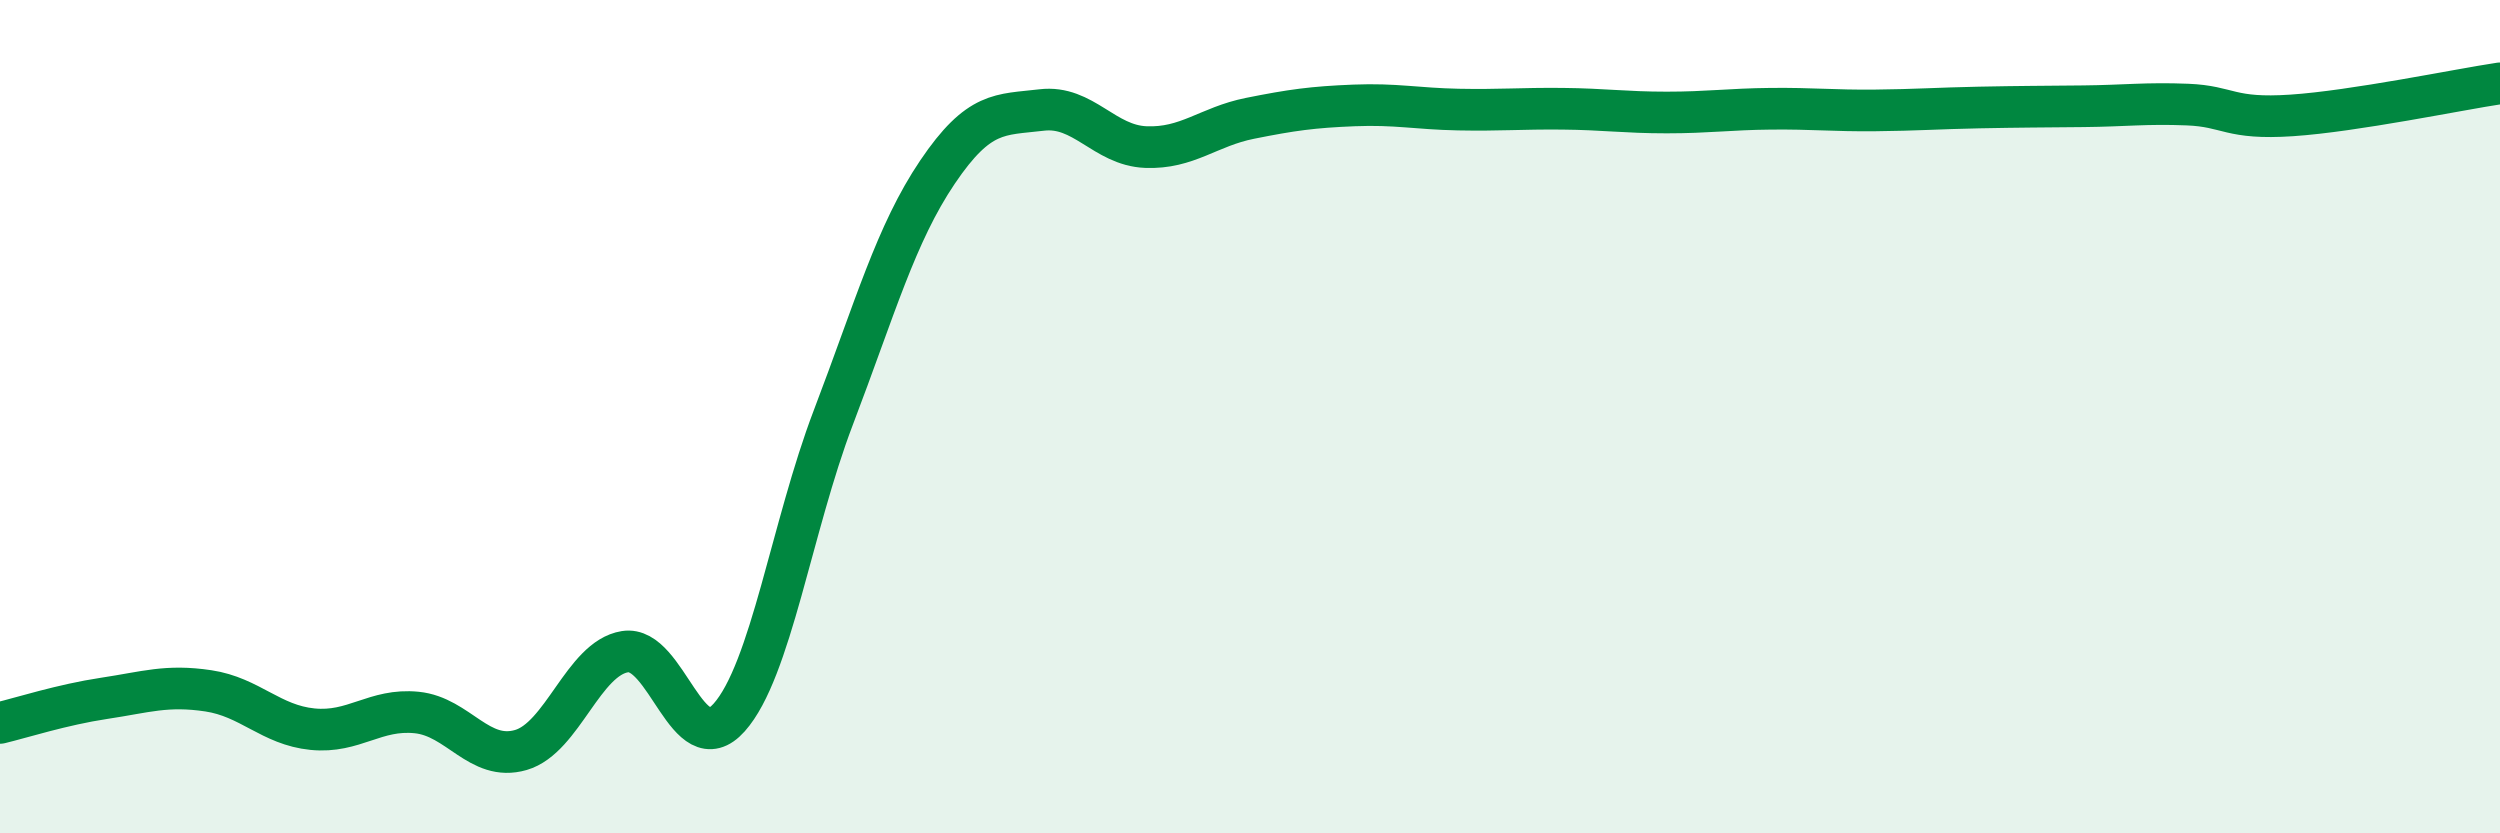
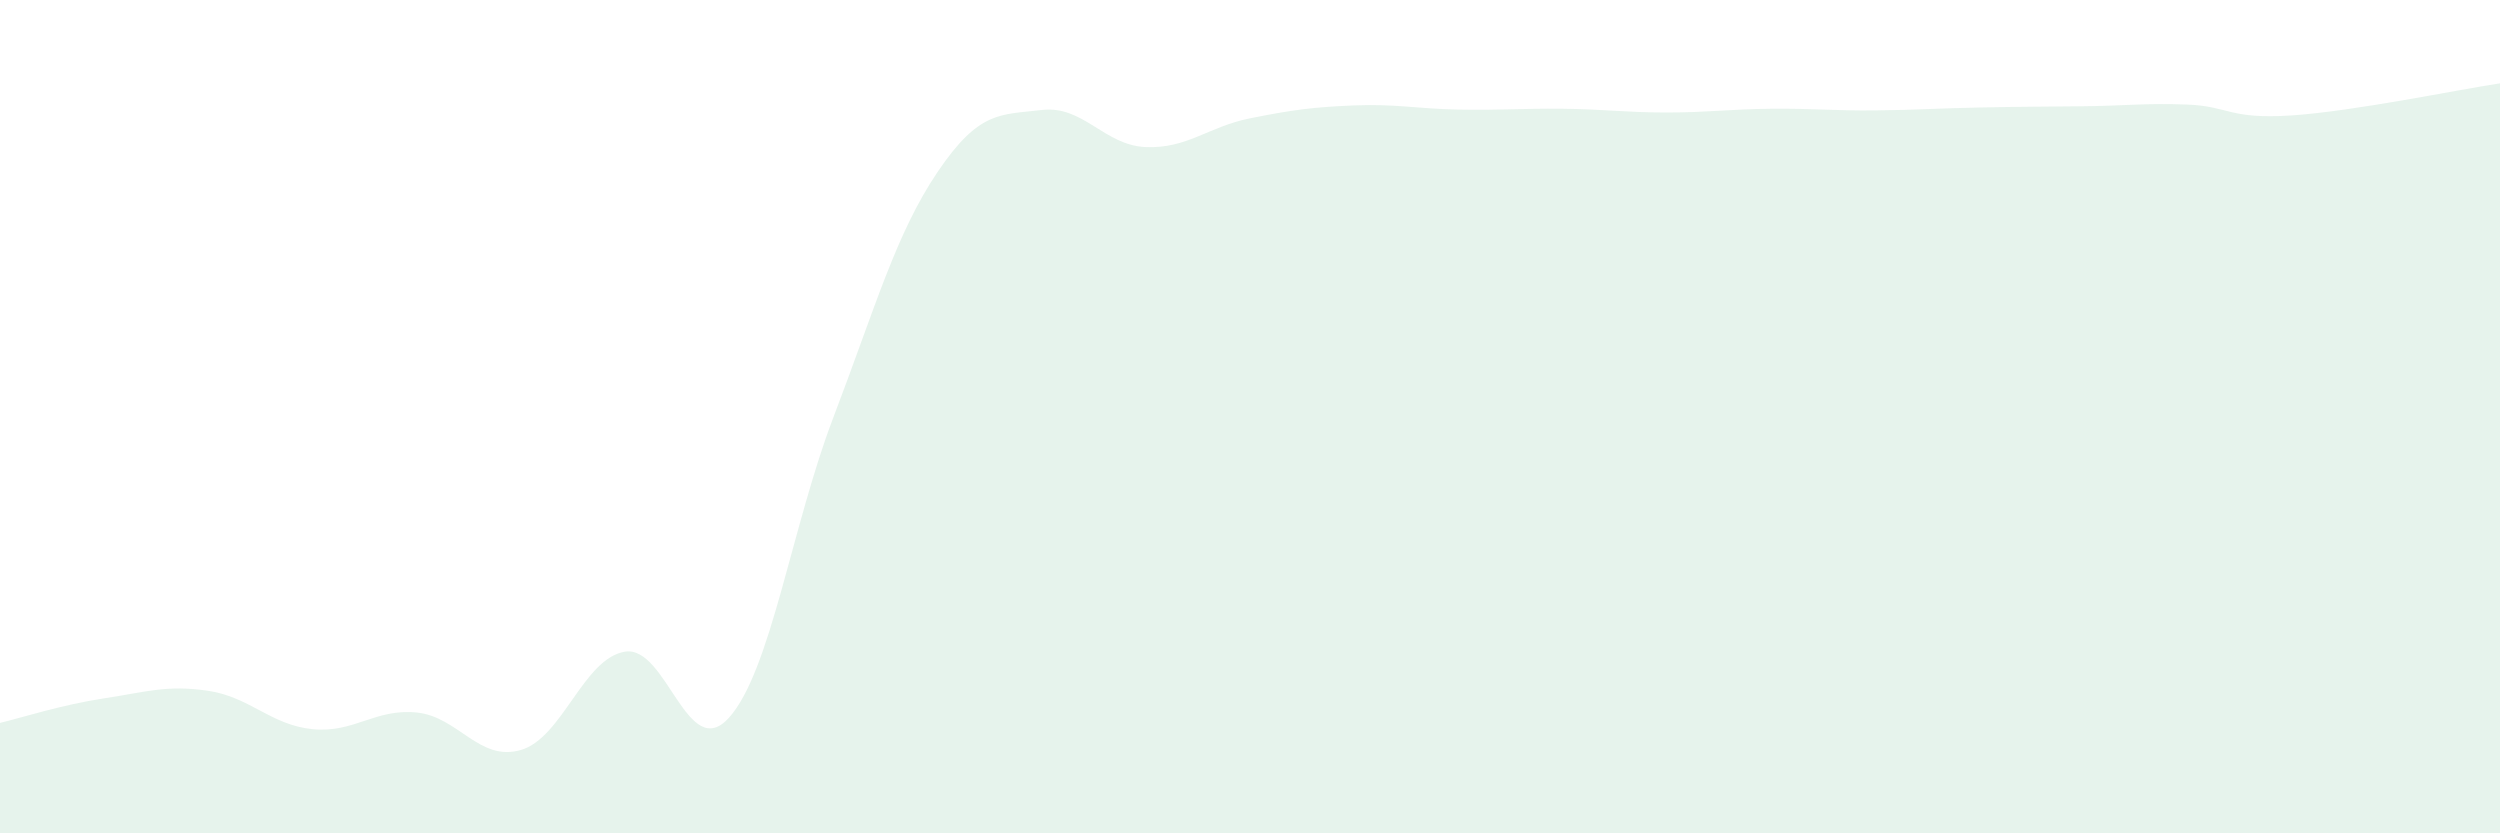
<svg xmlns="http://www.w3.org/2000/svg" width="60" height="20" viewBox="0 0 60 20">
  <path d="M 0,17.35 C 0.5,17.23 1.5,16.91 2.5,16.76 C 3.5,16.61 4,16.43 5,16.58 C 6,16.73 6.5,17.4 7.5,17.5 C 8.5,17.6 9,17 10,17.1 C 11,17.2 11.5,18.29 12.5,18 C 13.5,17.71 14,15.8 15,15.64 C 16,15.48 16.5,18.34 17.5,17.22 C 18.5,16.1 19,12.64 20,10.02 C 21,7.4 21.5,5.61 22.5,4.13 C 23.5,2.65 24,2.76 25,2.64 C 26,2.52 26.5,3.49 27.5,3.53 C 28.5,3.57 29,3.04 30,2.84 C 31,2.64 31.5,2.57 32.5,2.53 C 33.5,2.49 34,2.61 35,2.63 C 36,2.65 36.5,2.6 37.5,2.61 C 38.5,2.62 39,2.7 40,2.7 C 41,2.7 41.5,2.62 42.5,2.61 C 43.5,2.6 44,2.66 45,2.65 C 46,2.64 46.5,2.6 47.5,2.58 C 48.5,2.56 49,2.56 50,2.55 C 51,2.54 51.5,2.47 52.5,2.51 C 53.5,2.55 53.5,2.87 55,2.77 C 56.5,2.67 59,2.15 60,2L60 20L0 20Z" fill="#008740" opacity="0.1" stroke-linecap="round" stroke-linejoin="round" />
-   <path d="M 0,17.35 C 0.5,17.23 1.5,16.91 2.5,16.76 C 3.5,16.61 4,16.43 5,16.58 C 6,16.73 6.5,17.4 7.5,17.5 C 8.5,17.6 9,17 10,17.1 C 11,17.2 11.5,18.29 12.5,18 C 13.5,17.71 14,15.8 15,15.64 C 16,15.48 16.5,18.34 17.5,17.22 C 18.5,16.1 19,12.64 20,10.02 C 21,7.4 21.5,5.61 22.5,4.13 C 23.5,2.65 24,2.76 25,2.64 C 26,2.52 26.5,3.49 27.5,3.53 C 28.5,3.57 29,3.04 30,2.84 C 31,2.64 31.5,2.57 32.5,2.53 C 33.5,2.49 34,2.61 35,2.63 C 36,2.65 36.5,2.6 37.5,2.61 C 38.5,2.62 39,2.7 40,2.7 C 41,2.7 41.5,2.62 42.5,2.61 C 43.5,2.6 44,2.66 45,2.65 C 46,2.64 46.5,2.6 47.5,2.58 C 48.5,2.56 49,2.56 50,2.55 C 51,2.54 51.5,2.47 52.5,2.51 C 53.5,2.55 53.5,2.87 55,2.77 C 56.5,2.67 59,2.15 60,2" stroke="#008740" stroke-width="1" fill="none" stroke-linecap="round" stroke-linejoin="round" />
</svg>